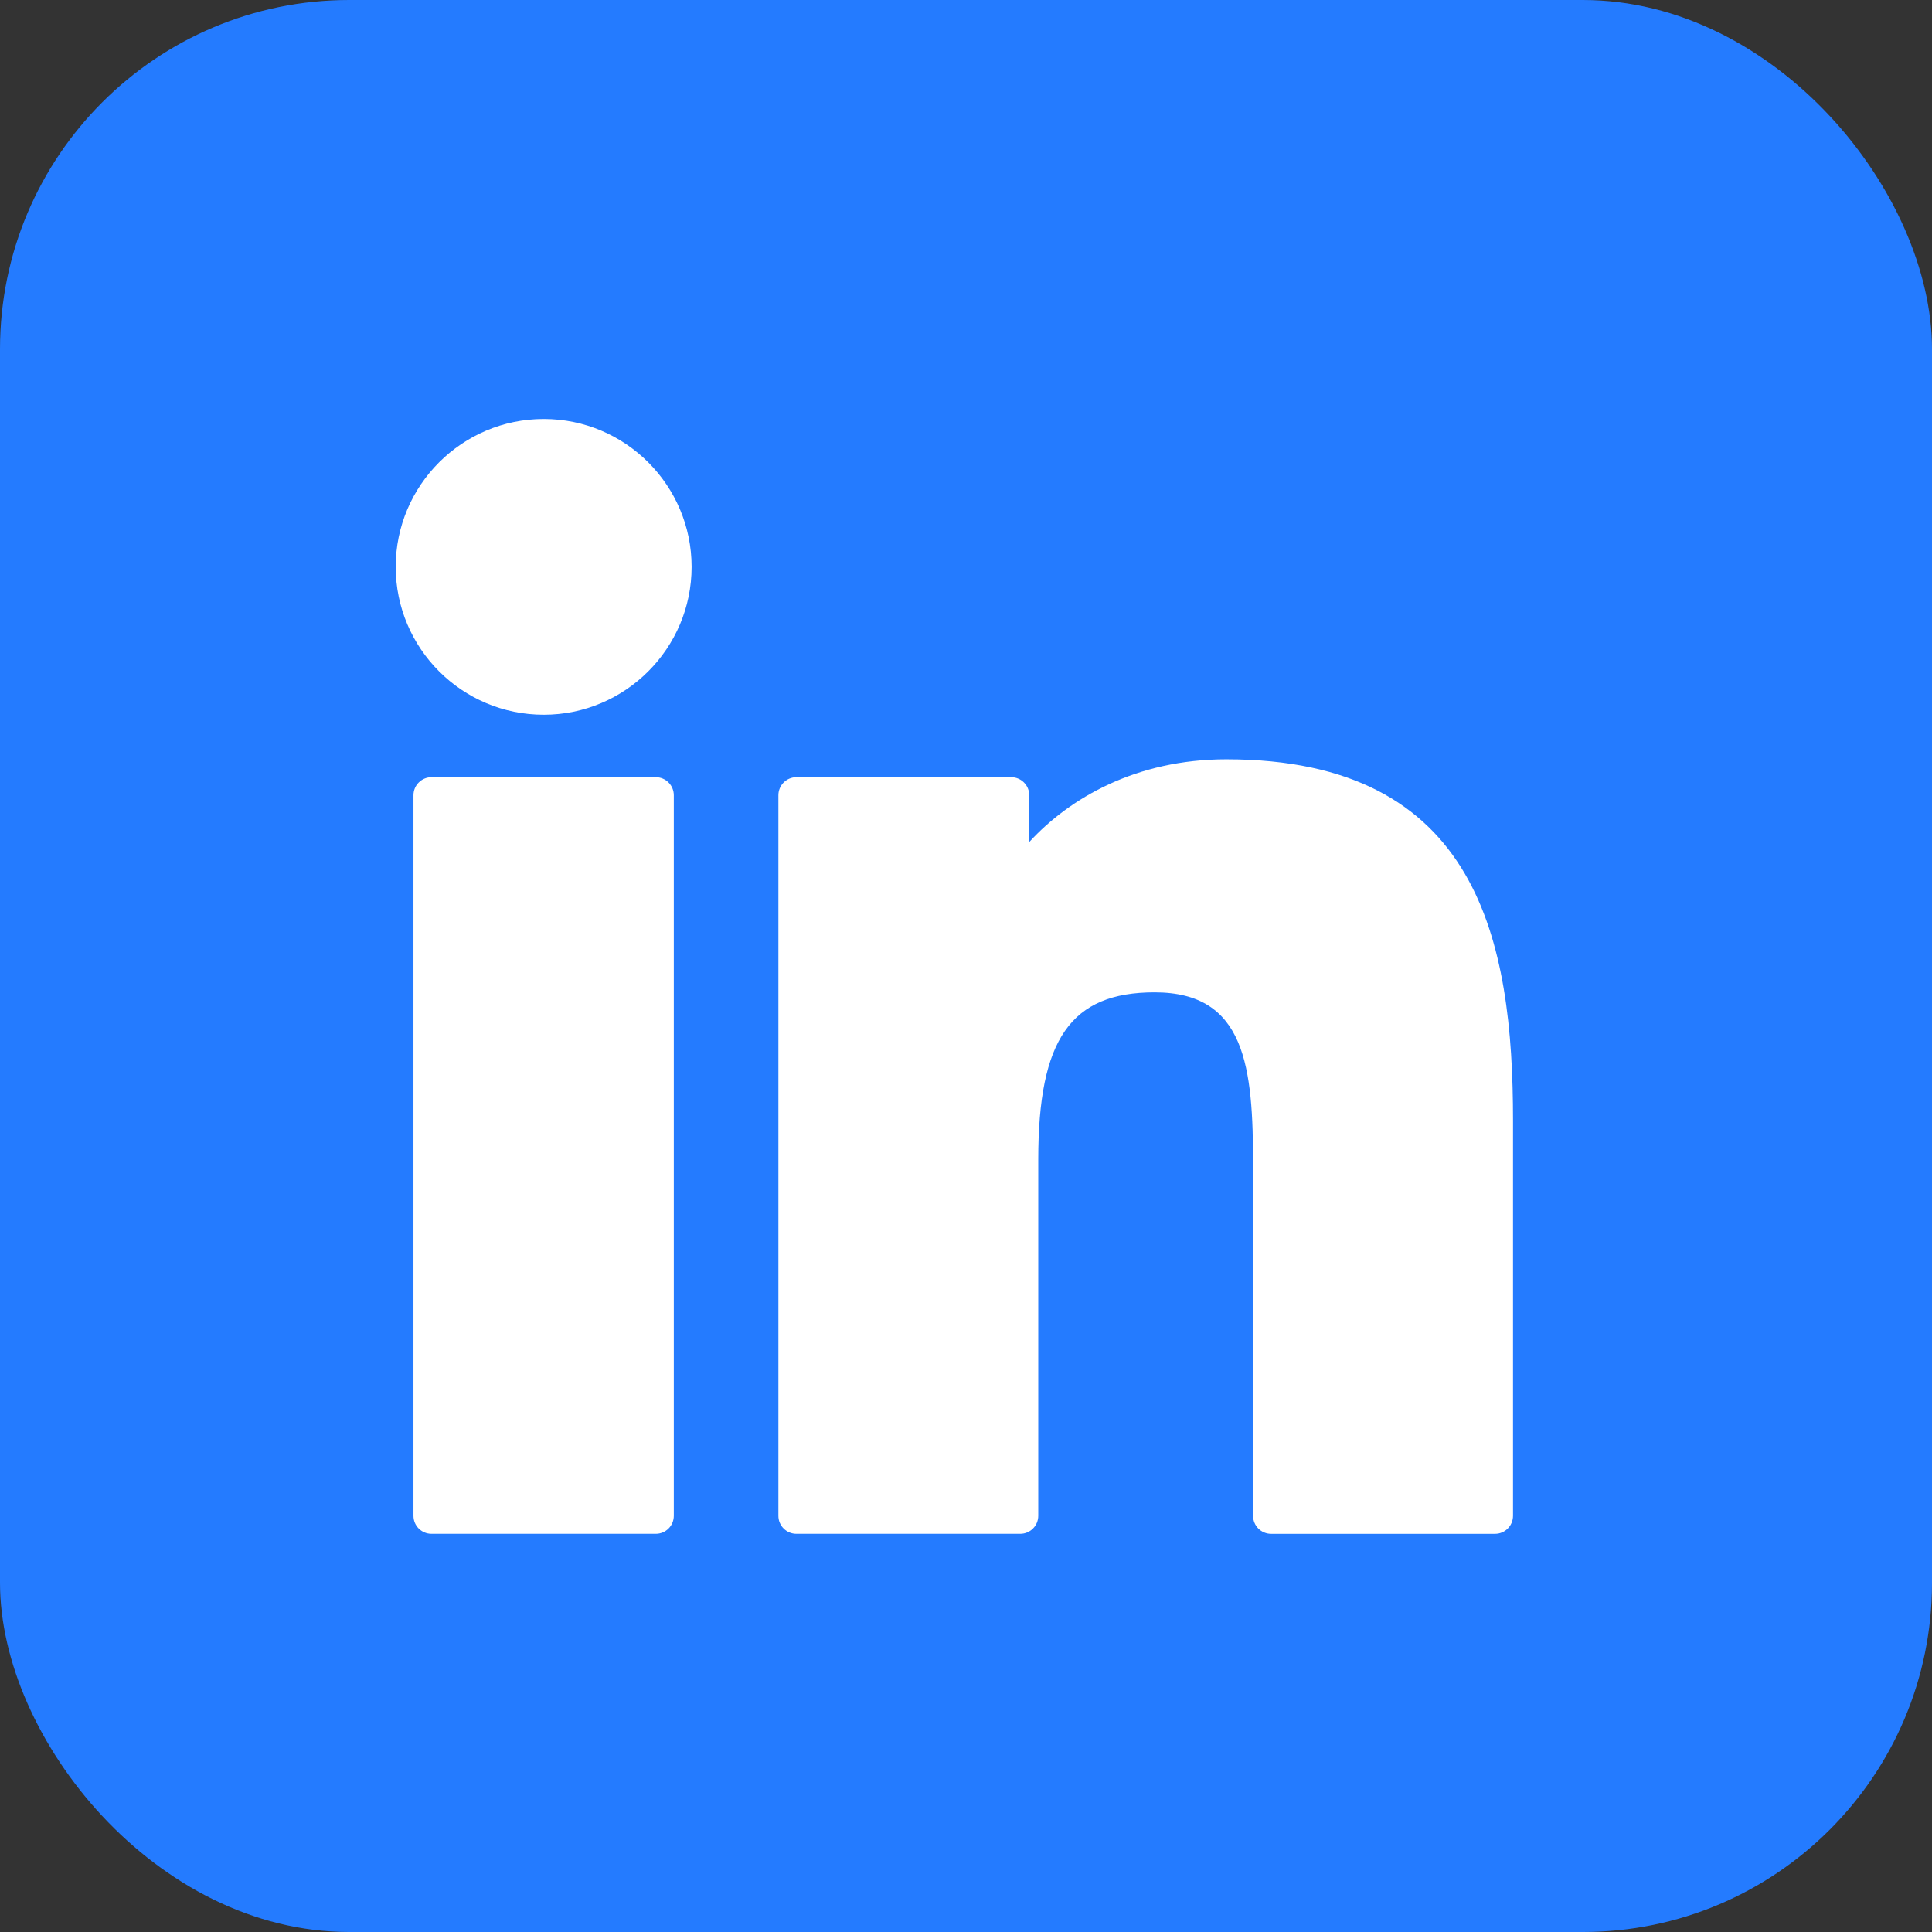
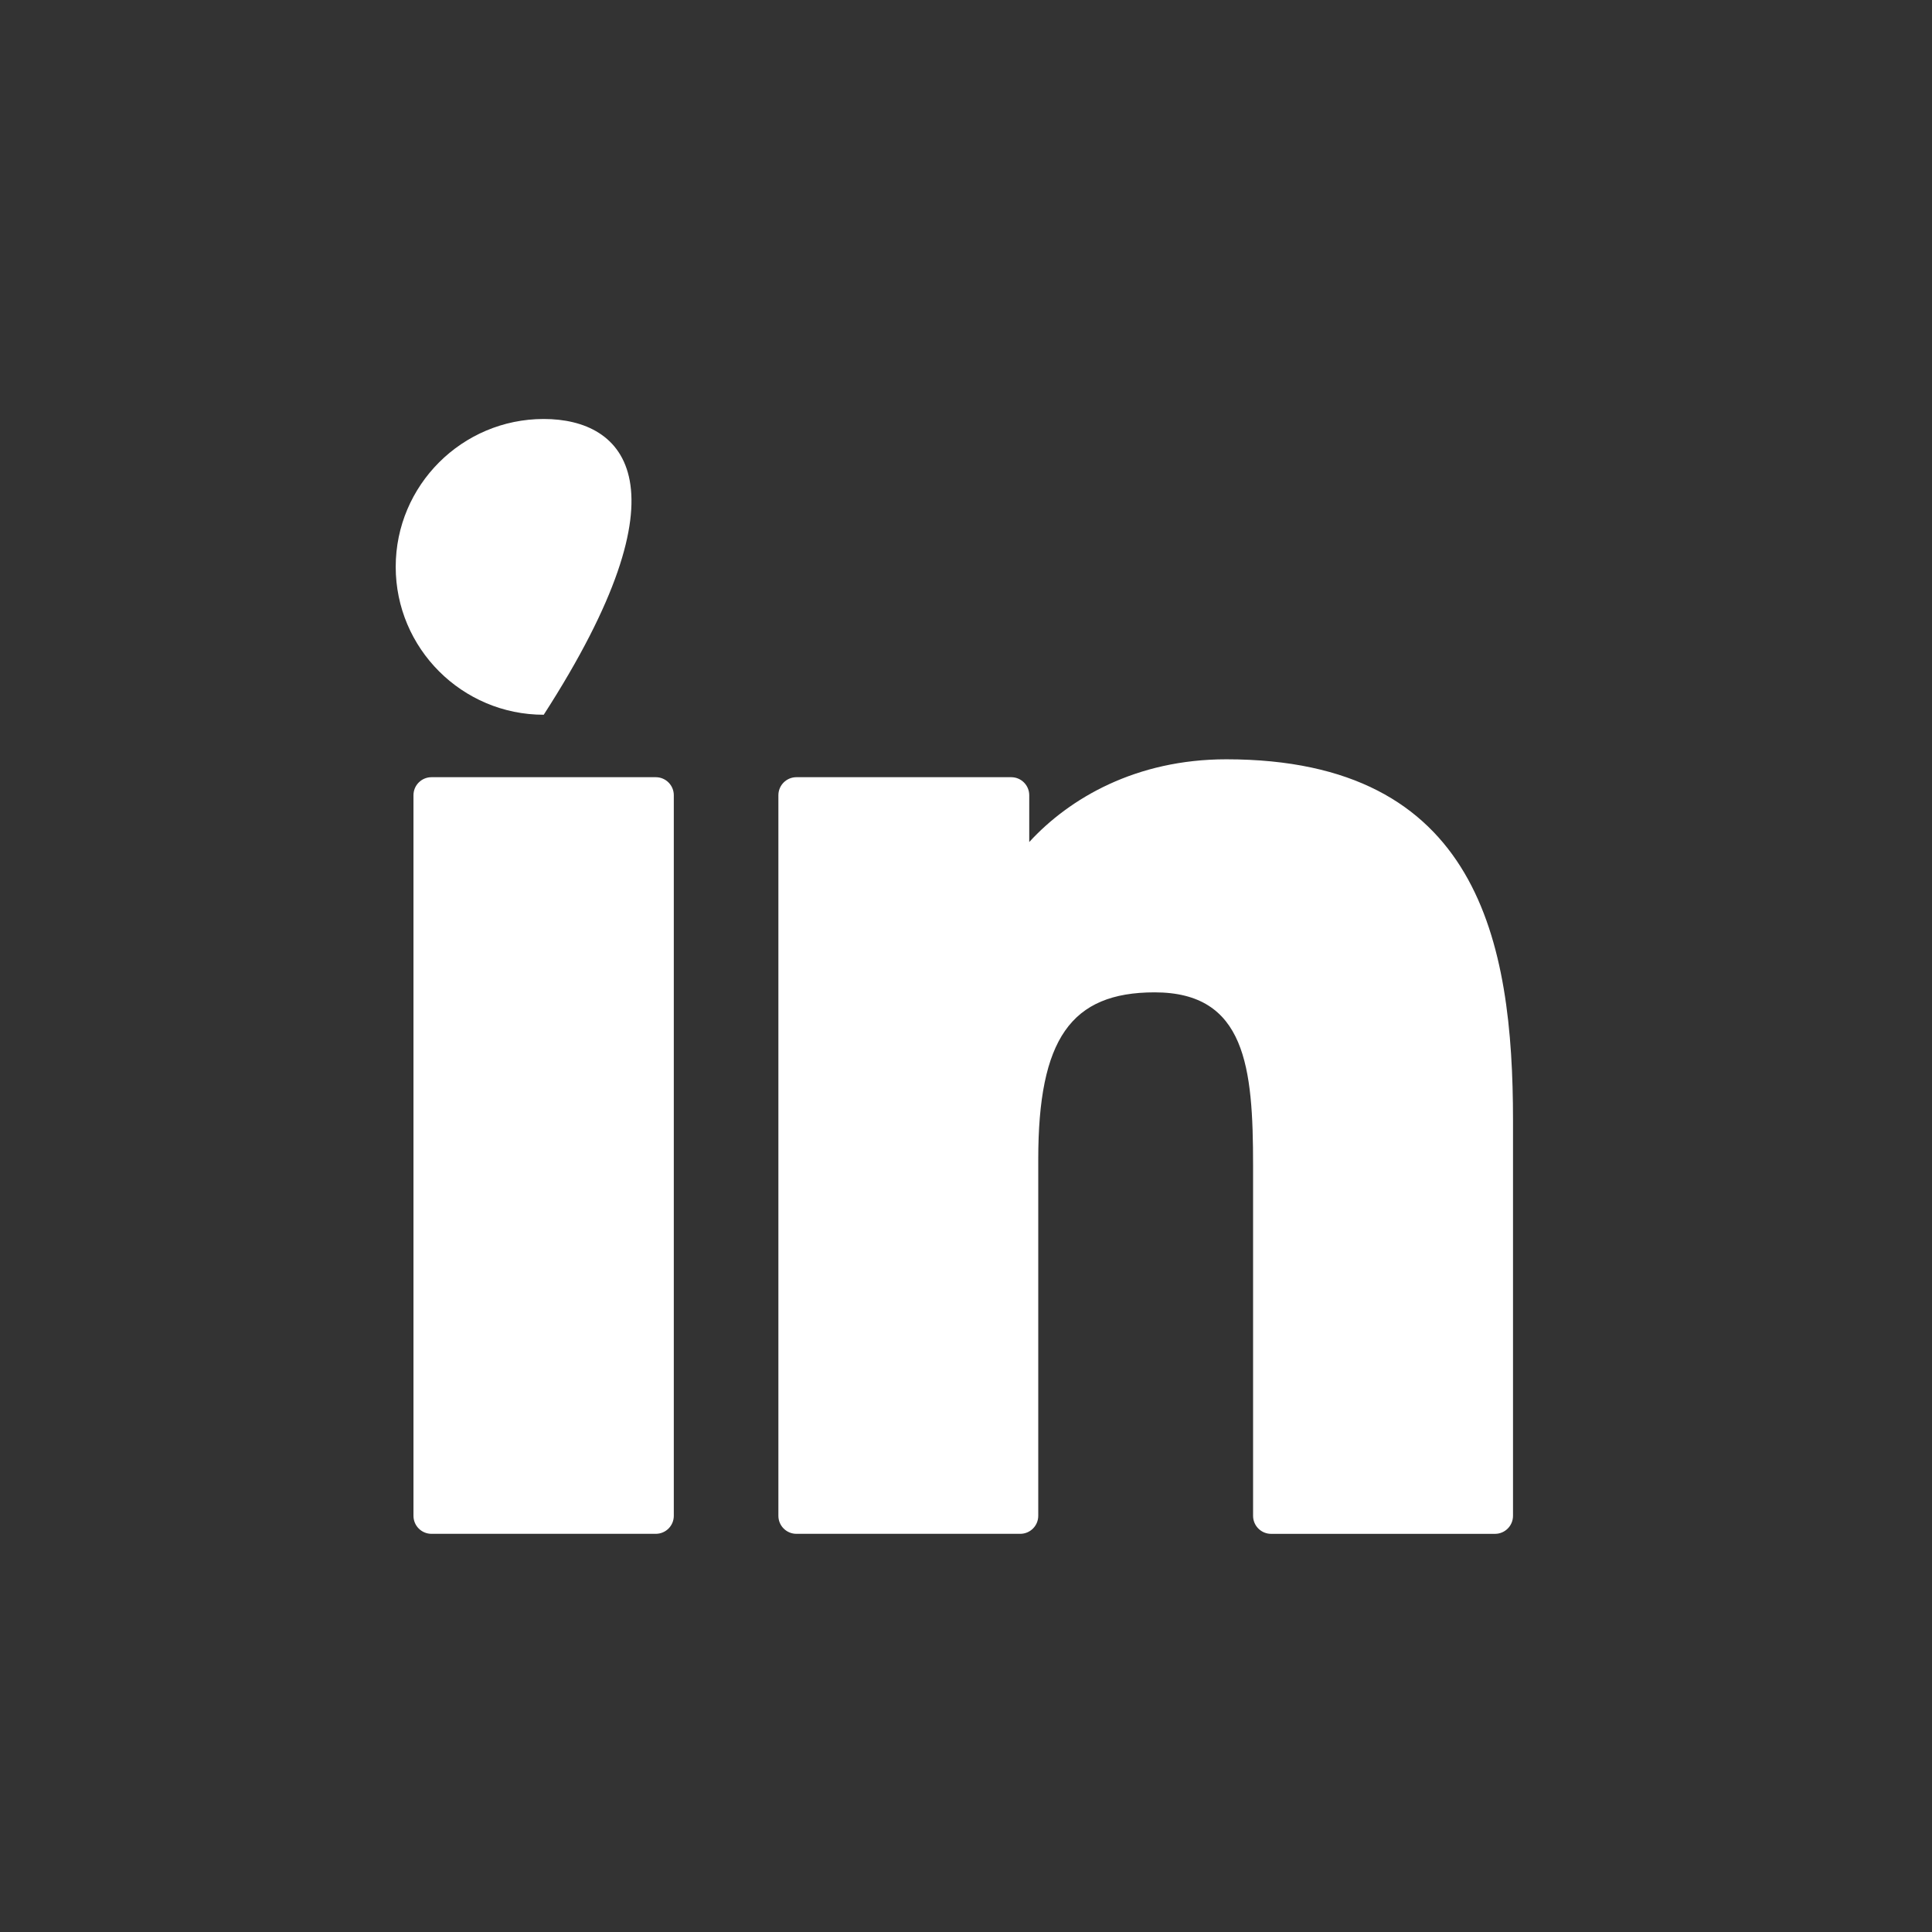
<svg xmlns="http://www.w3.org/2000/svg" width="83" height="83" viewBox="0 0 83 83" fill="none">
  <rect x="0" y="0" width="83" height="83" fill="#333333" stroke="none" />
-   <rect width="83" height="83" rx="15" fill="#247BFF" />
  <path d="M28.173 33.389H18.537C18.109 33.389 17.763 33.736 17.763 34.163V65.12C17.763 65.548 18.109 65.894 18.537 65.894H28.173C28.601 65.894 28.947 65.548 28.947 65.12V34.163C28.947 33.736 28.601 33.389 28.173 33.389Z" fill="white" />
-   <path d="M23.359 18C19.852 18 17 20.849 17 24.352C17 27.855 19.852 30.706 23.359 30.706C26.862 30.706 29.712 27.855 29.712 24.352C29.712 20.849 26.862 18 23.359 18Z" fill="white" />
+   <path d="M23.359 18C19.852 18 17 20.849 17 24.352C17 27.855 19.852 30.706 23.359 30.706C29.712 20.849 26.862 18 23.359 18Z" fill="white" />
  <path d="M52.683 32.62C48.813 32.62 45.952 34.284 44.217 36.174V34.164C44.217 33.736 43.87 33.389 43.443 33.389H34.215C33.787 33.389 33.44 33.736 33.44 34.164V65.12C33.44 65.548 33.787 65.894 34.215 65.894H43.83C44.257 65.894 44.604 65.548 44.604 65.12V49.804C44.604 44.643 46.006 42.632 49.603 42.632C53.522 42.632 53.833 45.855 53.833 50.069V65.12C53.833 65.548 54.18 65.895 54.607 65.895H64.226C64.654 65.895 65 65.548 65 65.12V48.14C65 40.466 63.537 32.62 52.683 32.62Z" fill="white" />
</svg>